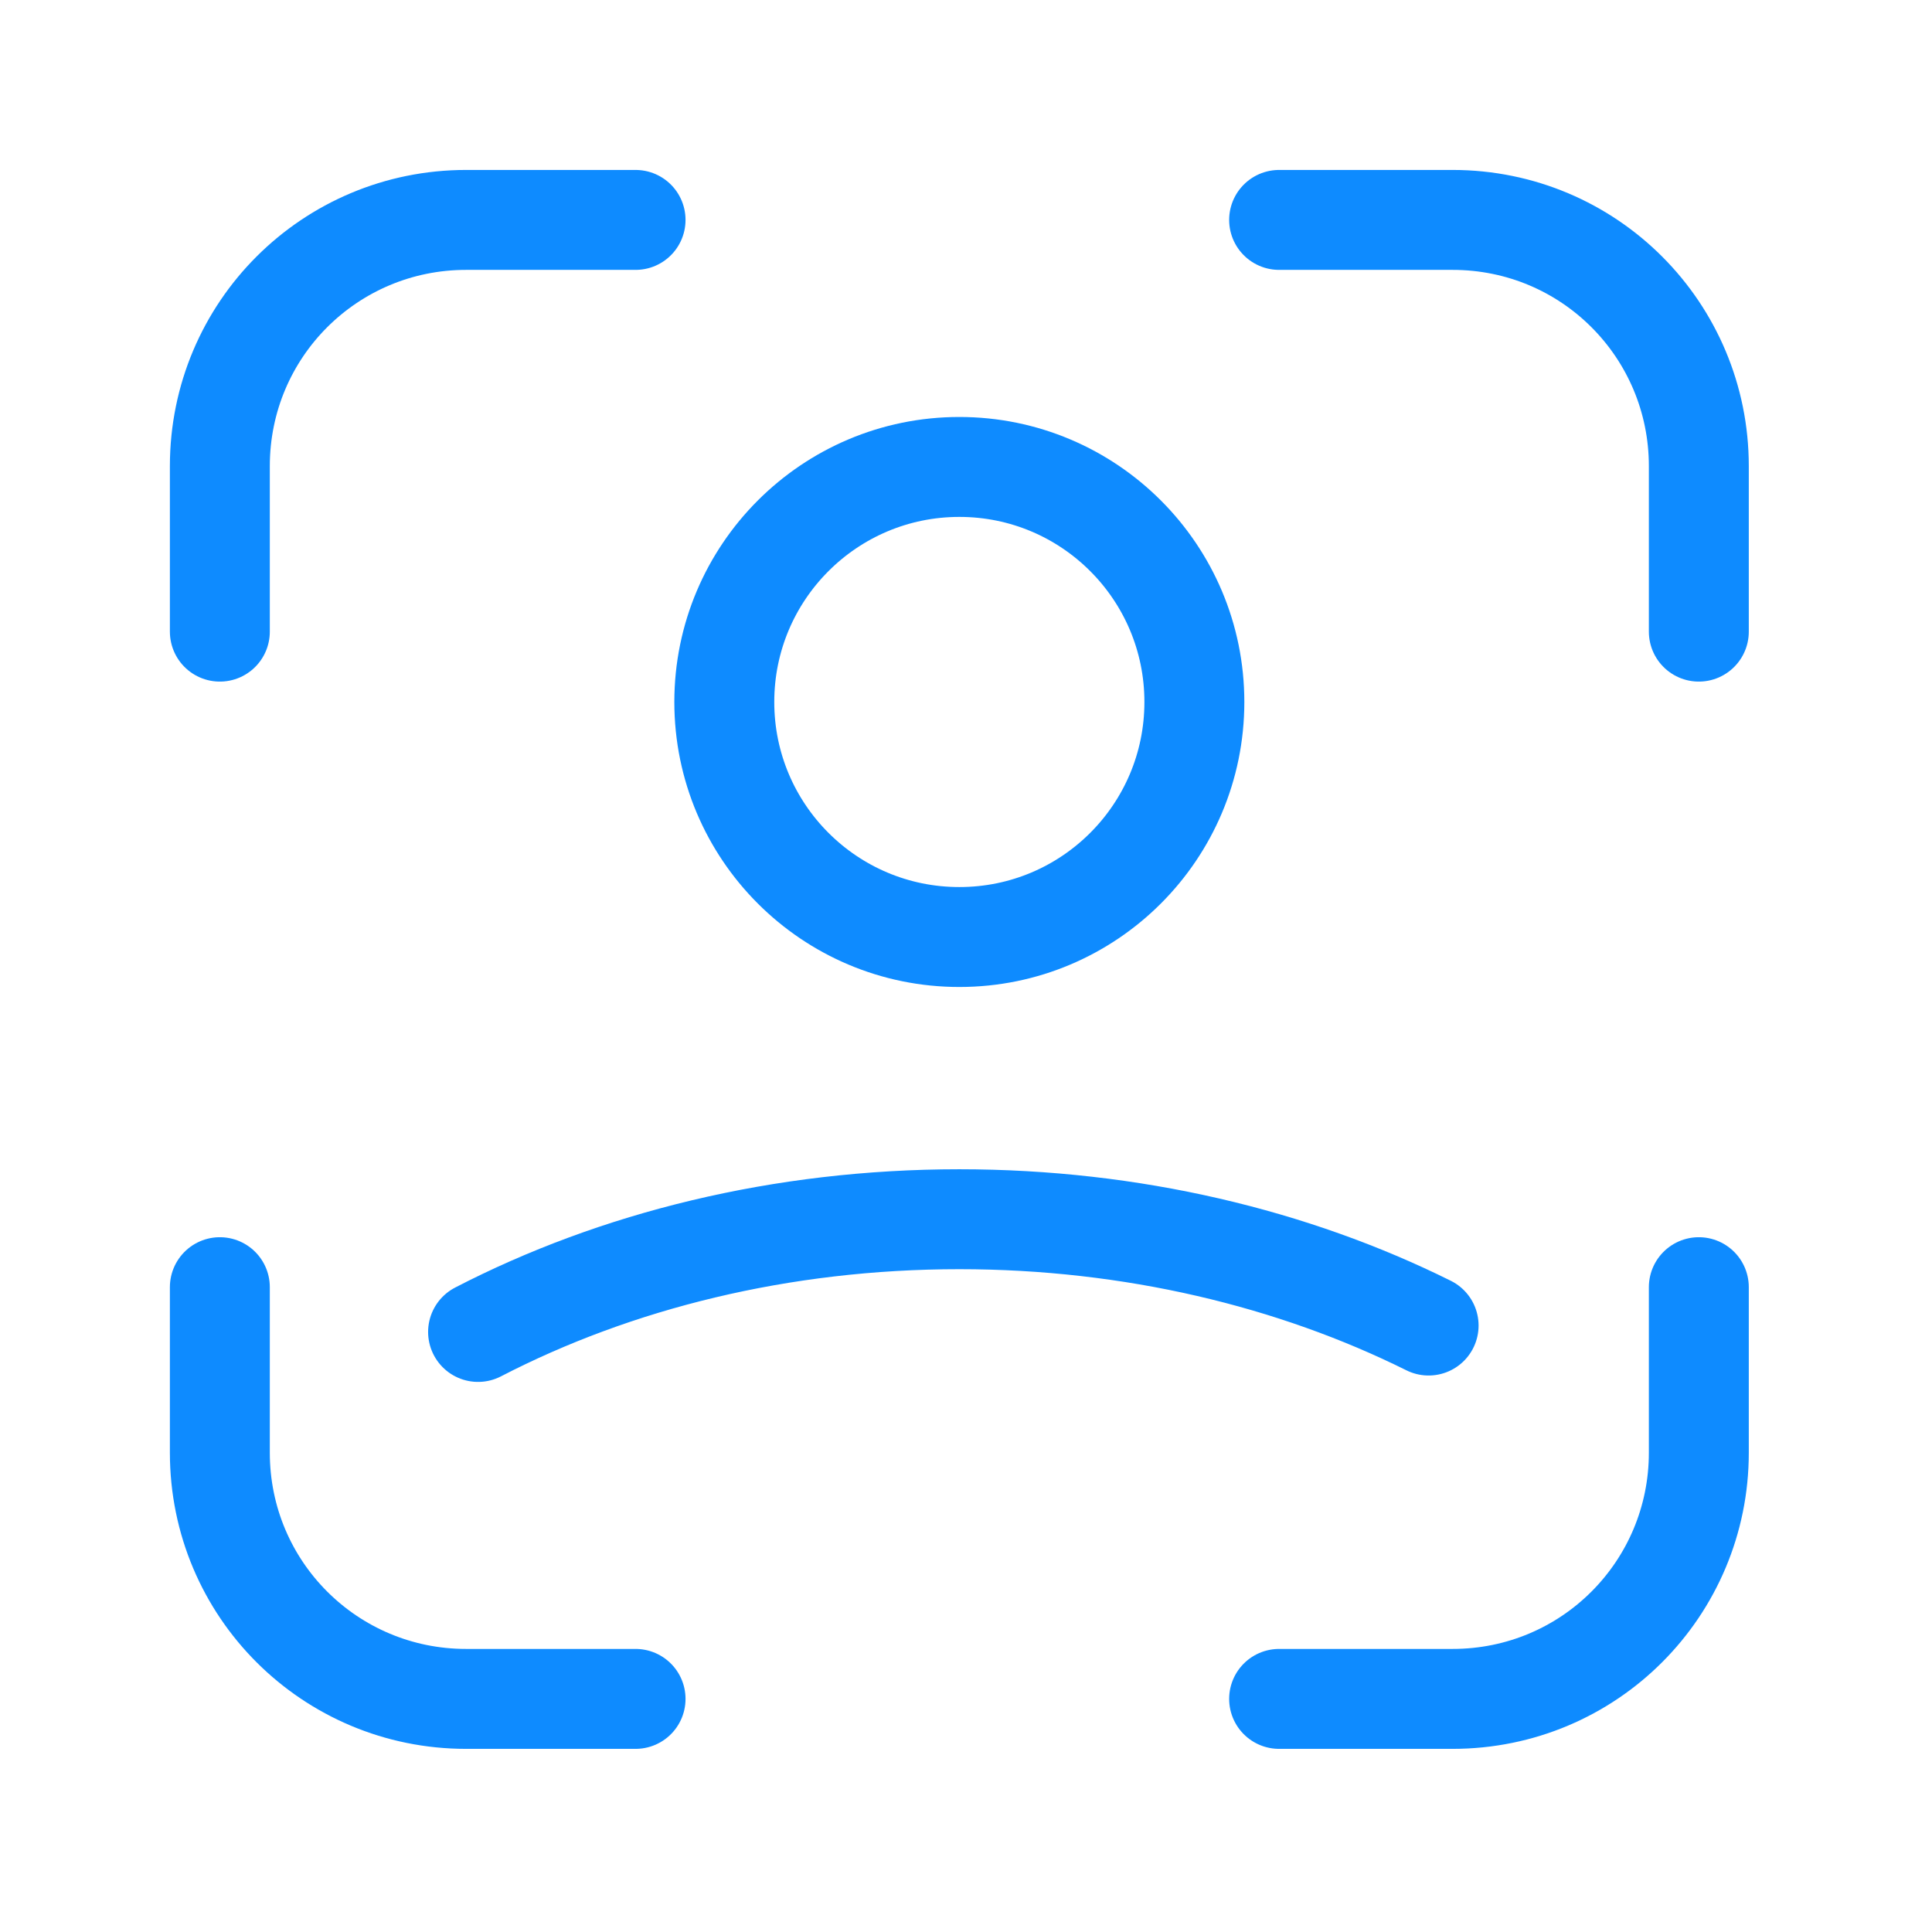
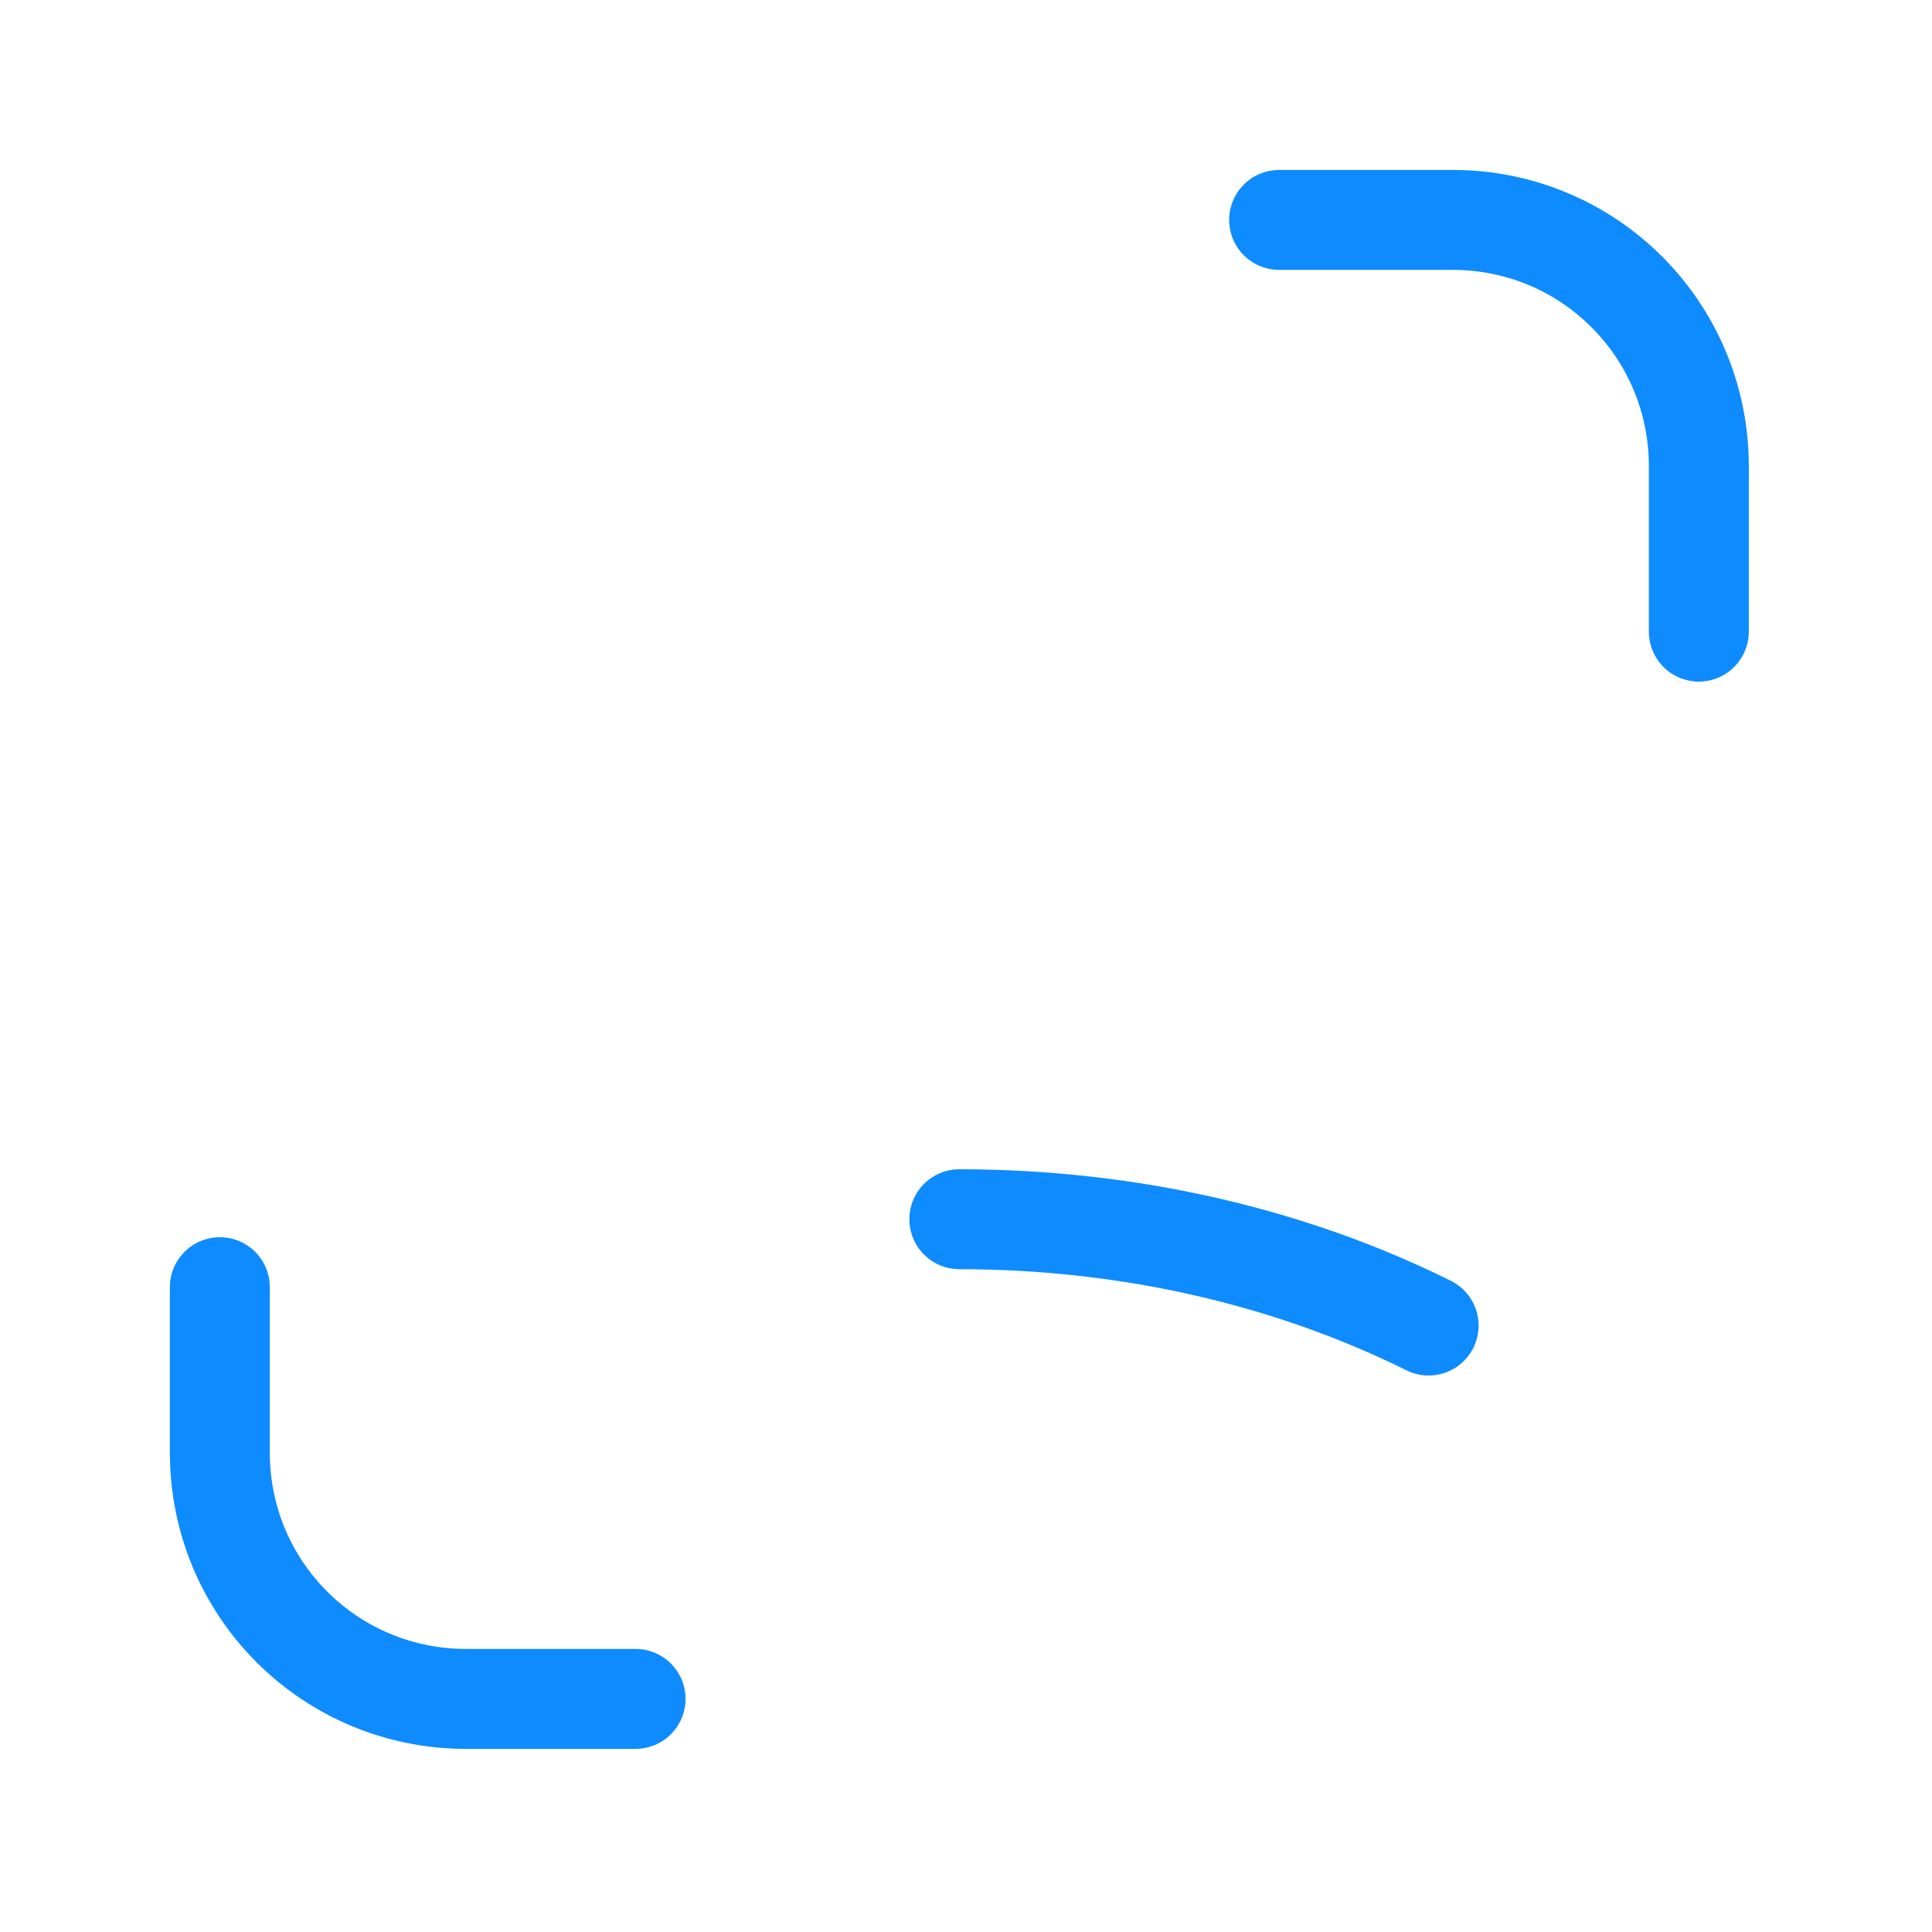
<svg xmlns="http://www.w3.org/2000/svg" width="29" height="29" viewBox="0 0 29 29" fill="none">
  <path d="M19.2 3.301H21.804C23.856 3.301 25.5 4.957 25.5 6.997V9.481" stroke="#0E8BFF" stroke-width="1.5" stroke-linecap="round" stroke-linejoin="round" />
-   <path d="M3.3 9.481V6.997C3.3 4.945 4.956 3.301 6.996 3.301H9.54" stroke="#0E8BFF" stroke-width="1.5" stroke-linecap="round" stroke-linejoin="round" />
-   <path d="M19.2 25.501H21.804C23.856 25.501 25.5 23.845 25.5 21.805V19.321" stroke="#0E8BFF" stroke-width="1.5" stroke-linecap="round" stroke-linejoin="round" />
  <path d="M3.3 19.321V21.805C3.3 23.857 4.956 25.501 6.996 25.501H9.54" stroke="#0E8BFF" stroke-width="1.5" stroke-linecap="round" stroke-linejoin="round" />
-   <path d="M21.444 19.897C19.416 18.889 16.992 18.301 14.4 18.301C11.724 18.301 9.24 18.925 7.176 19.993" stroke="#0E8BFF" stroke-width="1.5" stroke-linecap="round" stroke-linejoin="round" />
-   <path d="M14.4 14.065C16.349 14.065 17.928 12.486 17.928 10.537C17.928 8.589 16.349 7.009 14.4 7.009C12.452 7.009 10.872 8.589 10.872 10.537C10.872 12.486 12.452 14.065 14.4 14.065Z" stroke="#0E8BFF" stroke-width="1.5" stroke-linecap="round" stroke-linejoin="round" />
+   <path d="M21.444 19.897C19.416 18.889 16.992 18.301 14.4 18.301" stroke="#0E8BFF" stroke-width="1.5" stroke-linecap="round" stroke-linejoin="round" />
</svg>